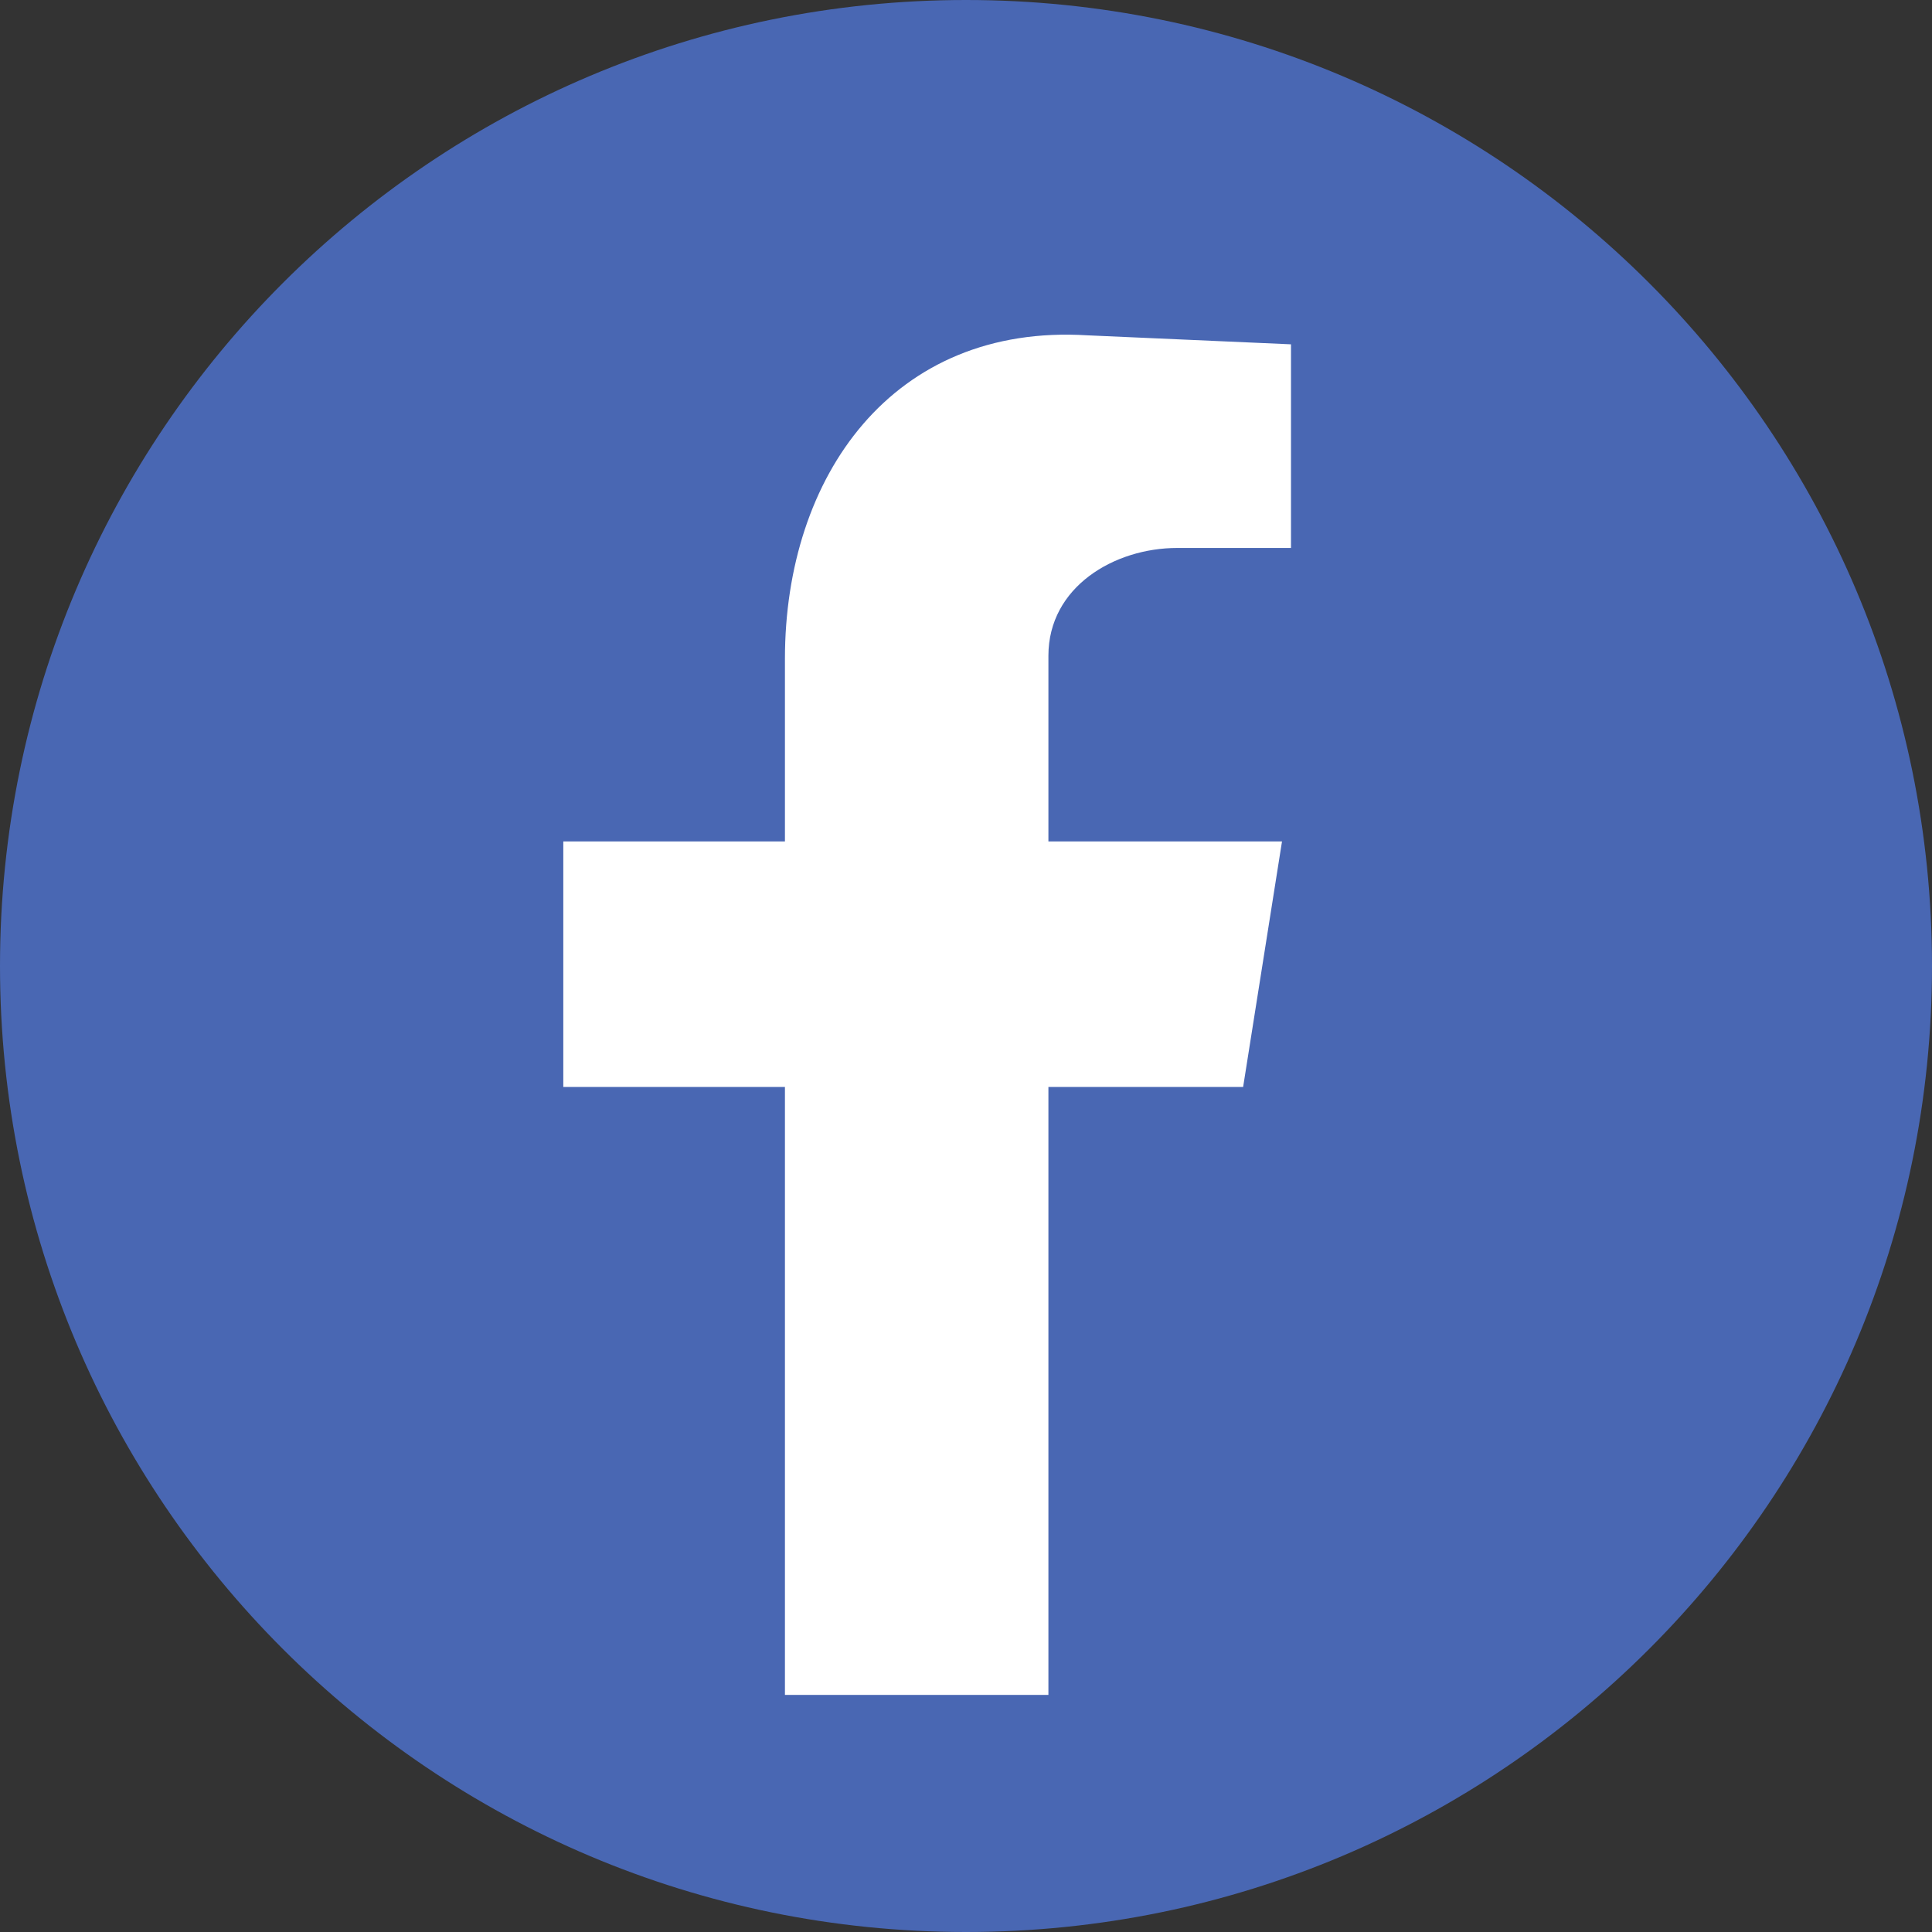
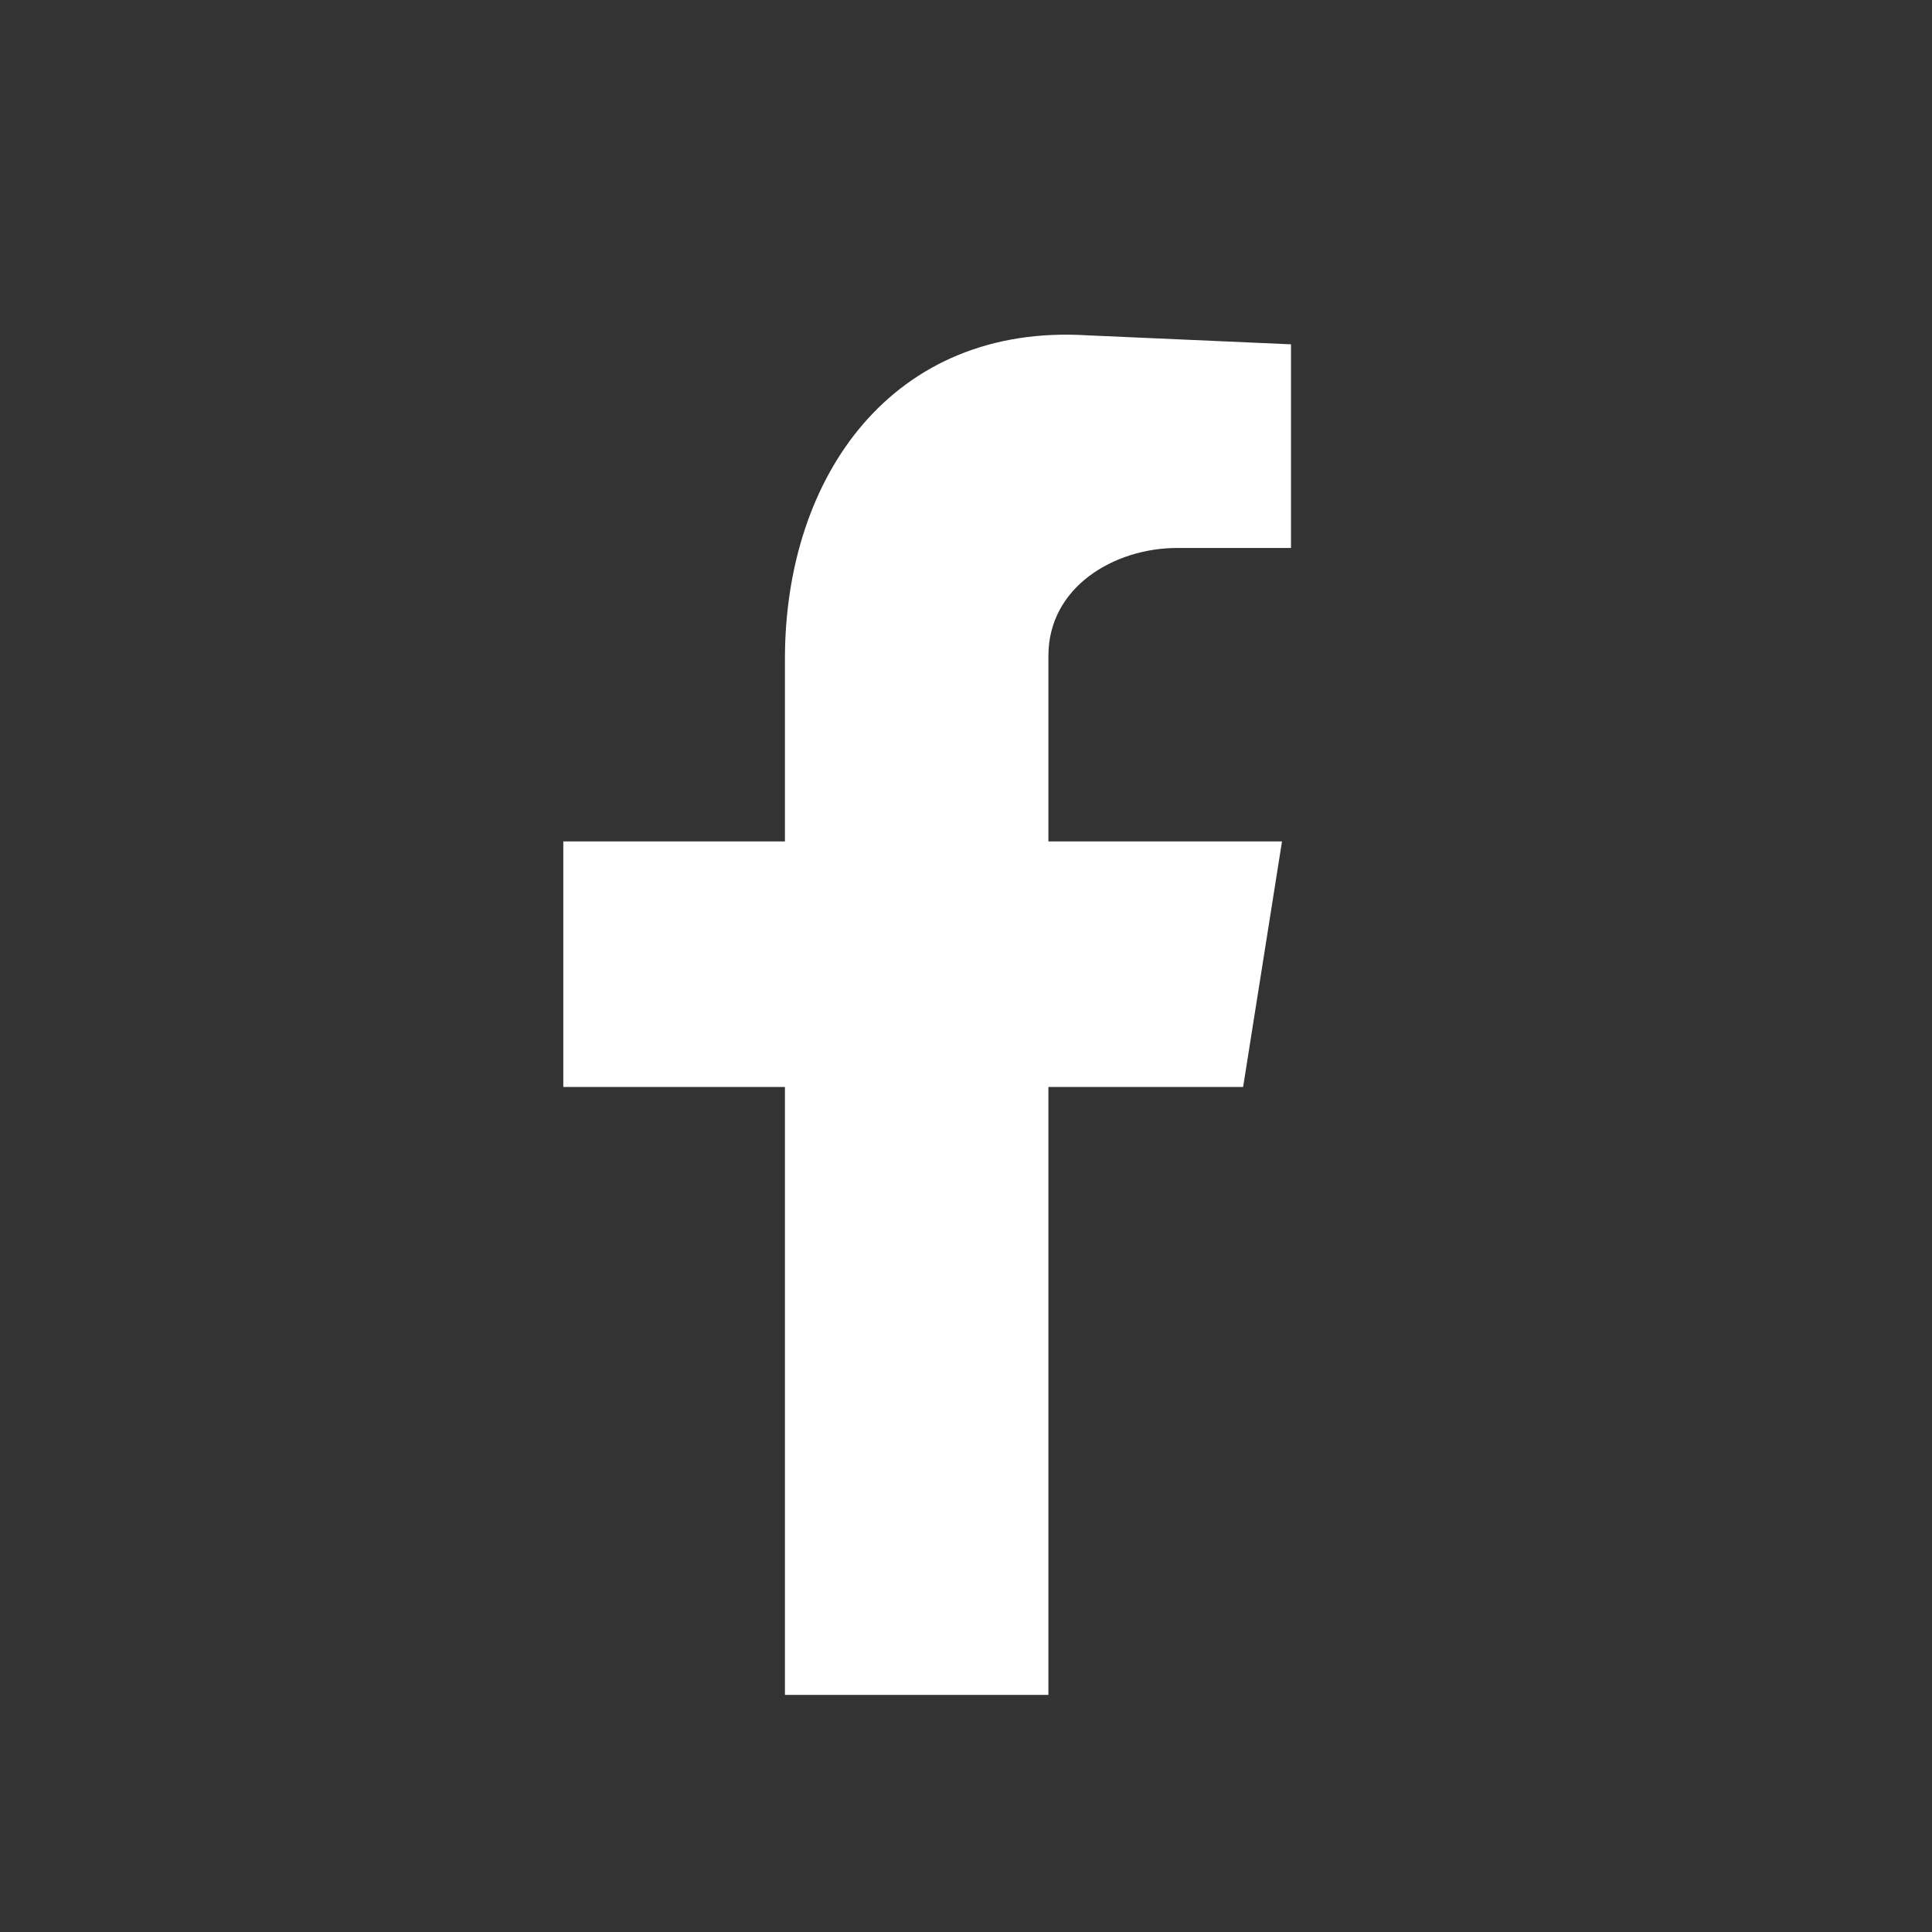
<svg xmlns="http://www.w3.org/2000/svg" width="32" height="32" viewBox="0 0 32 32" fill="none">
  <rect x="0" y="0" width="32" height="32" fill="#333333" stroke="none" />
-   <path d="M32 16C32 7.163 24.837 2.732e-06 16 3.11826e-06C7.163 3.50452e-06 -1.08564e-06 7.163 -6.99382e-07 16C-3.13124e-07 24.837 7.163 32 16 32C24.837 32 32 24.837 32 16Z" fill="#4967B3" />
  <path fill-rule="evenodd" clip-rule="evenodd" d="M13.001 28.073H17.365V18.004H20.59L21.234 13.937H17.365V10.861C17.365 9.72 18.457 9.076 19.498 9.076H21.383V5.703L18.01 5.554C14.786 5.355 13.001 7.885 13.001 10.911V13.937H9.33V18.004H13.001V28.073Z" fill="white" />
</svg>